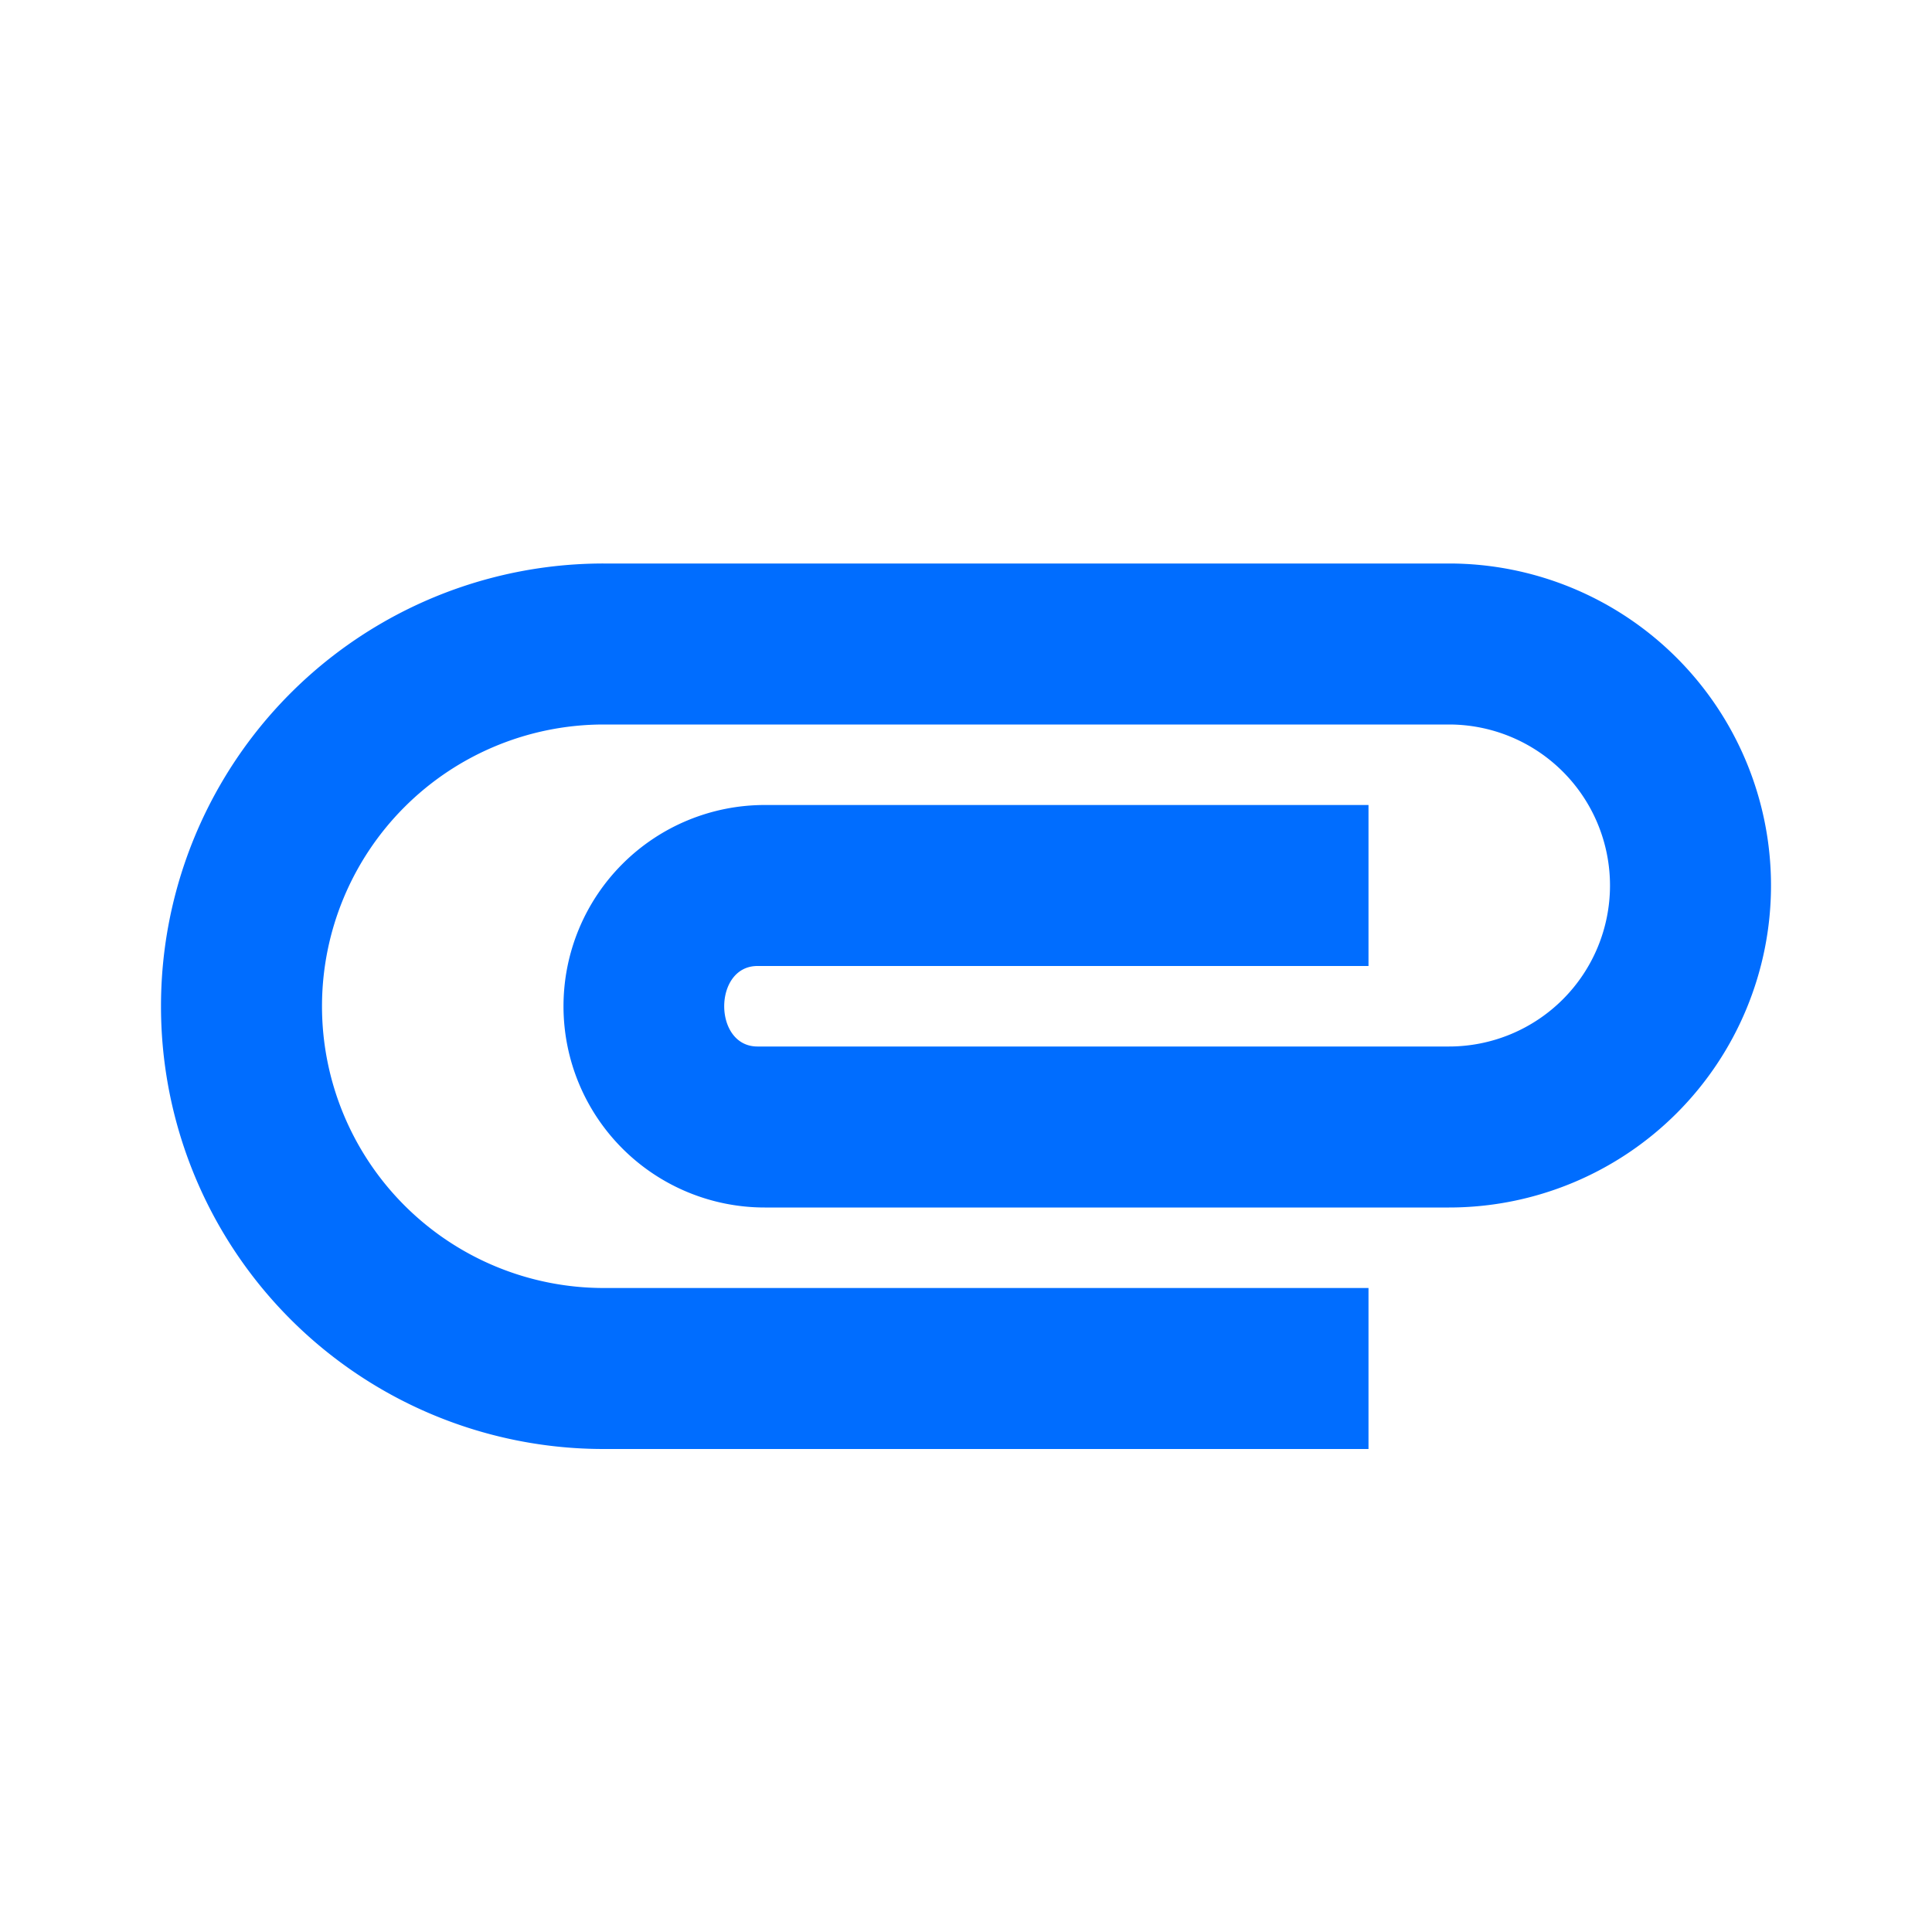
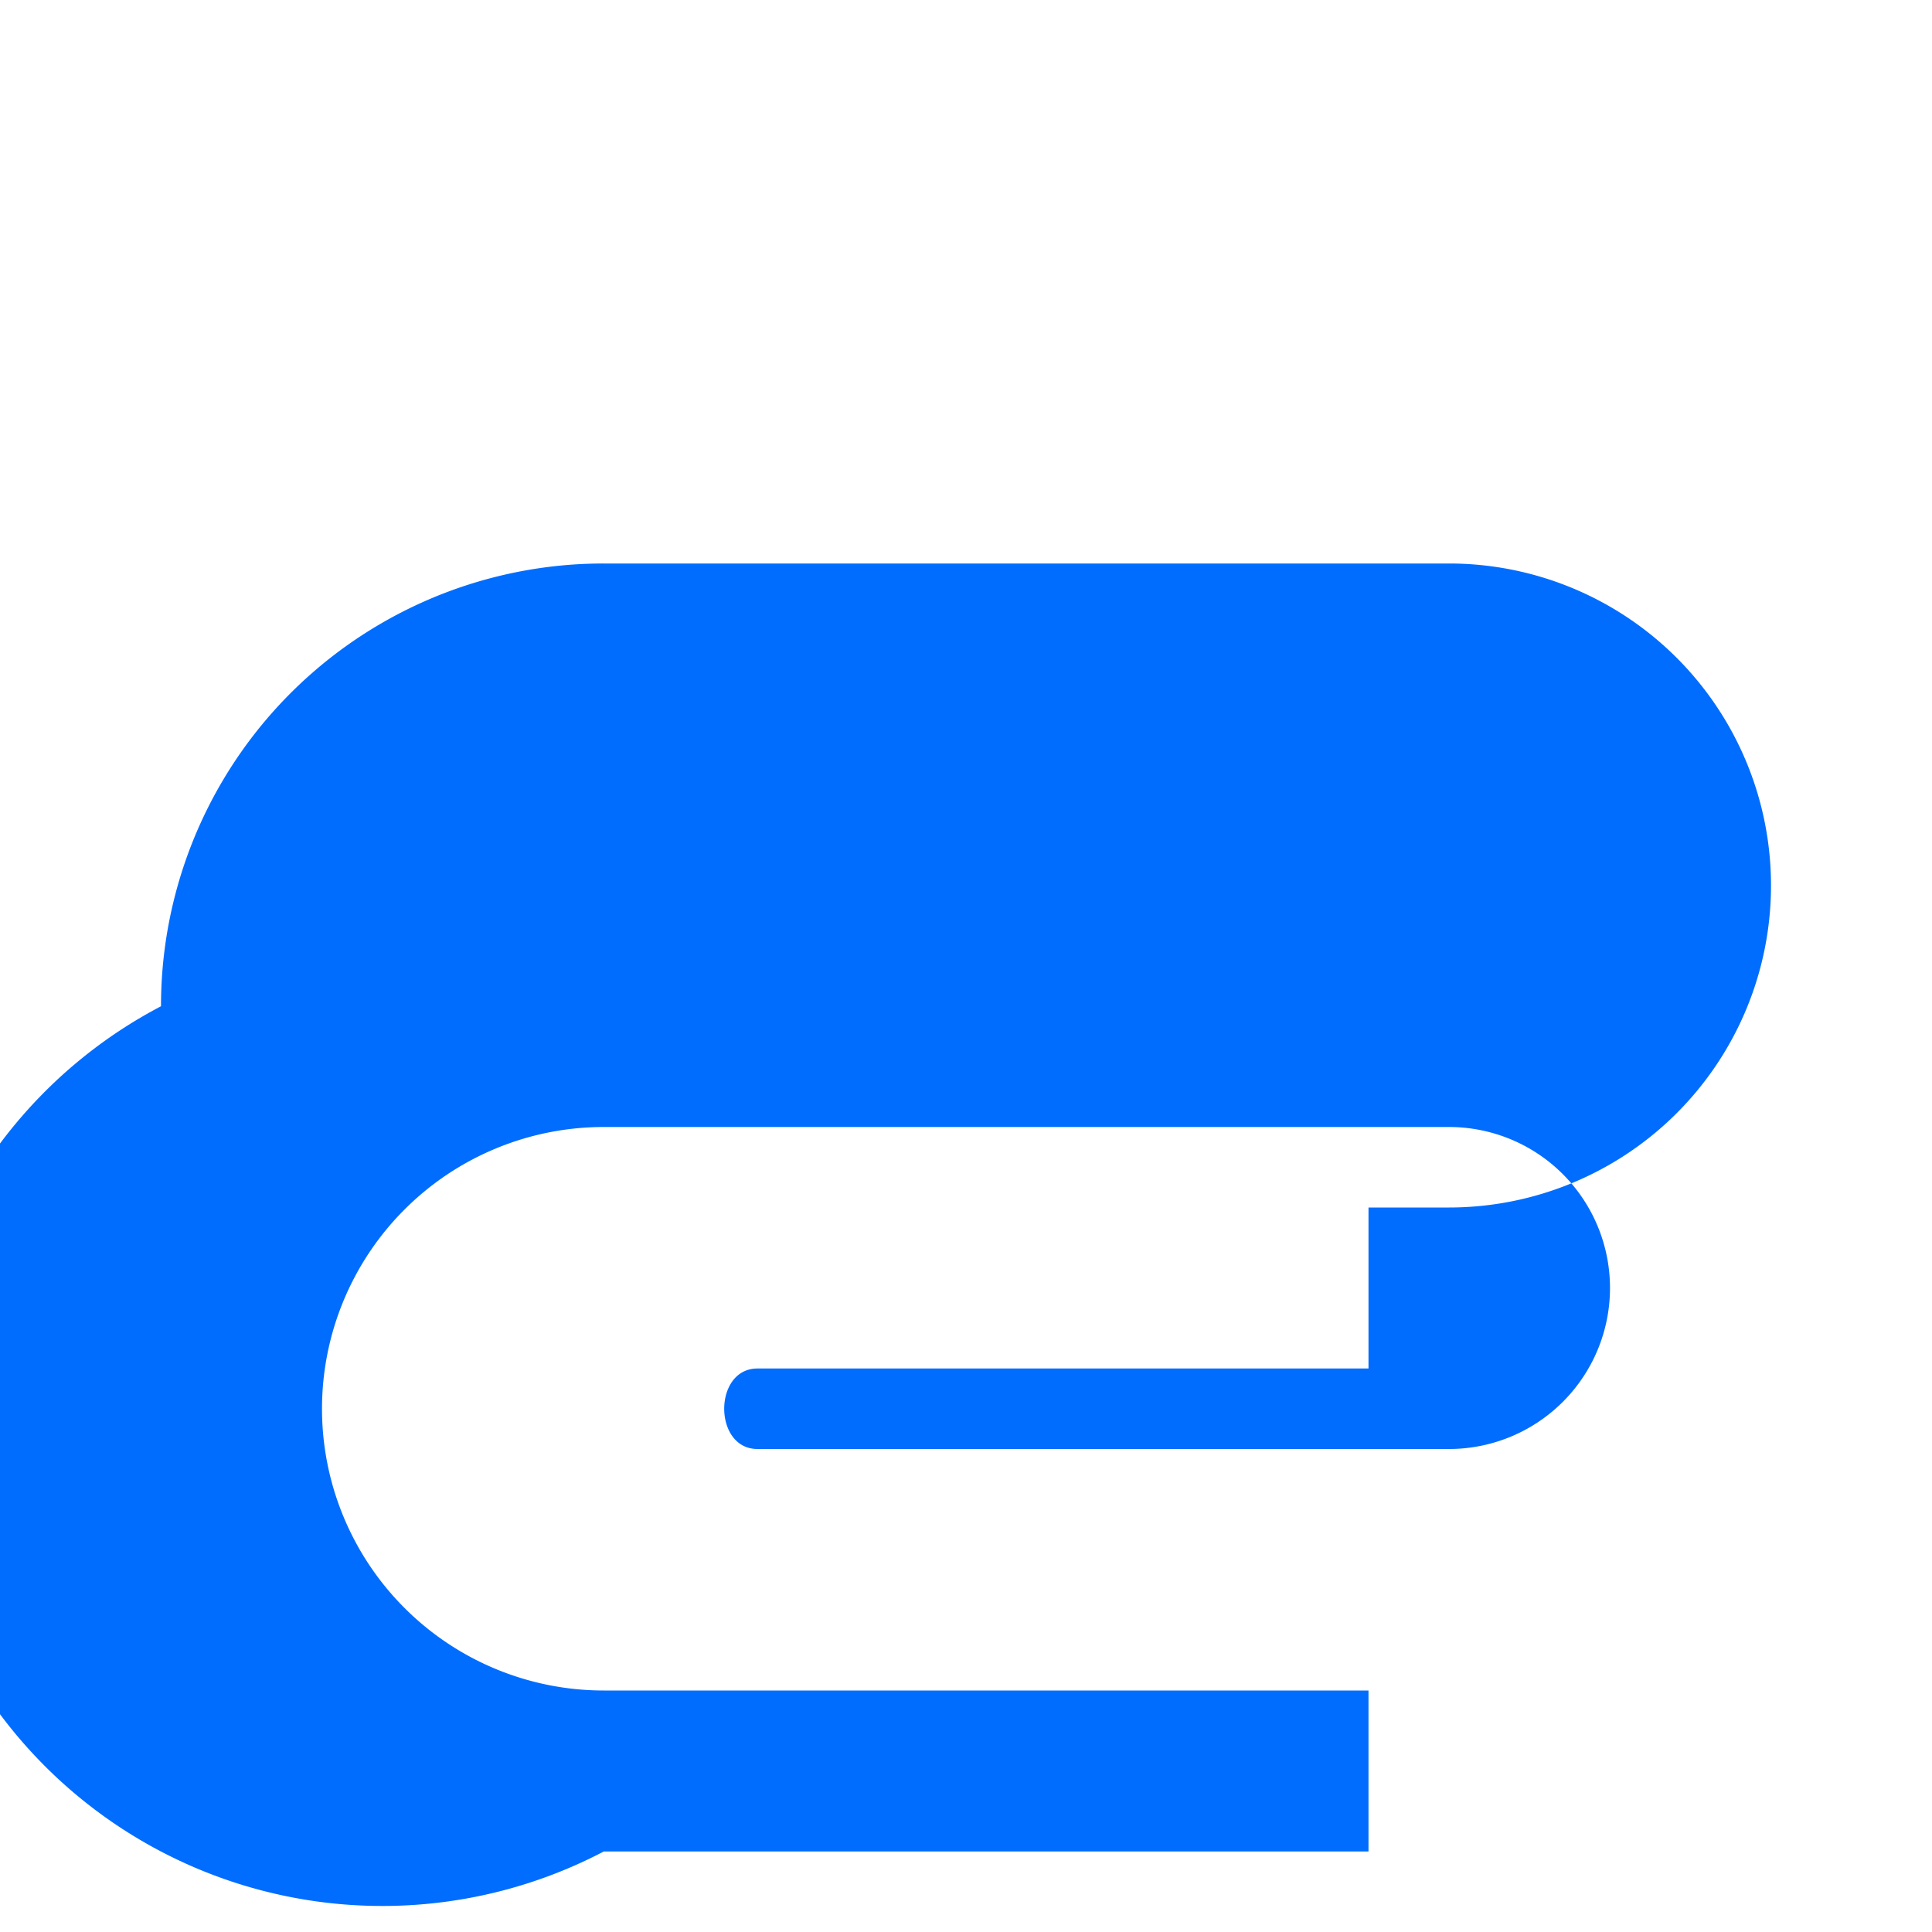
<svg xmlns="http://www.w3.org/2000/svg" width="18" height="18" viewBox="0 0 18 18">
  <defs>
    <style>.a{fill:#006dff;}.b{fill:none;}</style>
  </defs>
-   <path class="a" d="M2,11.125A4.123,4.123,0,0,1,6.125,7H14a3,3,0,0,1,0,6H7.625a1.875,1.875,0,0,1,0-3.75H13.25v1.5H7.557c-.413,0-.413.75,0,.75H14a1.5,1.5,0,0,0,0-3H6.125a2.625,2.625,0,0,0,0,5.25H13.25v1.5H6.125A4.123,4.123,0,0,1,2,11.125Z" transform="translate(-0.5 -1.75)" />
-   <path class="b" d="M0,0H18V18H0Z" />
+   <path class="a" d="M2,11.125A4.123,4.123,0,0,1,6.125,7H14a3,3,0,0,1,0,6H7.625H13.25v1.5H7.557c-.413,0-.413.75,0,.75H14a1.5,1.5,0,0,0,0-3H6.125a2.625,2.625,0,0,0,0,5.25H13.25v1.5H6.125A4.123,4.123,0,0,1,2,11.125Z" transform="translate(-0.5 -1.75)" />
</svg>